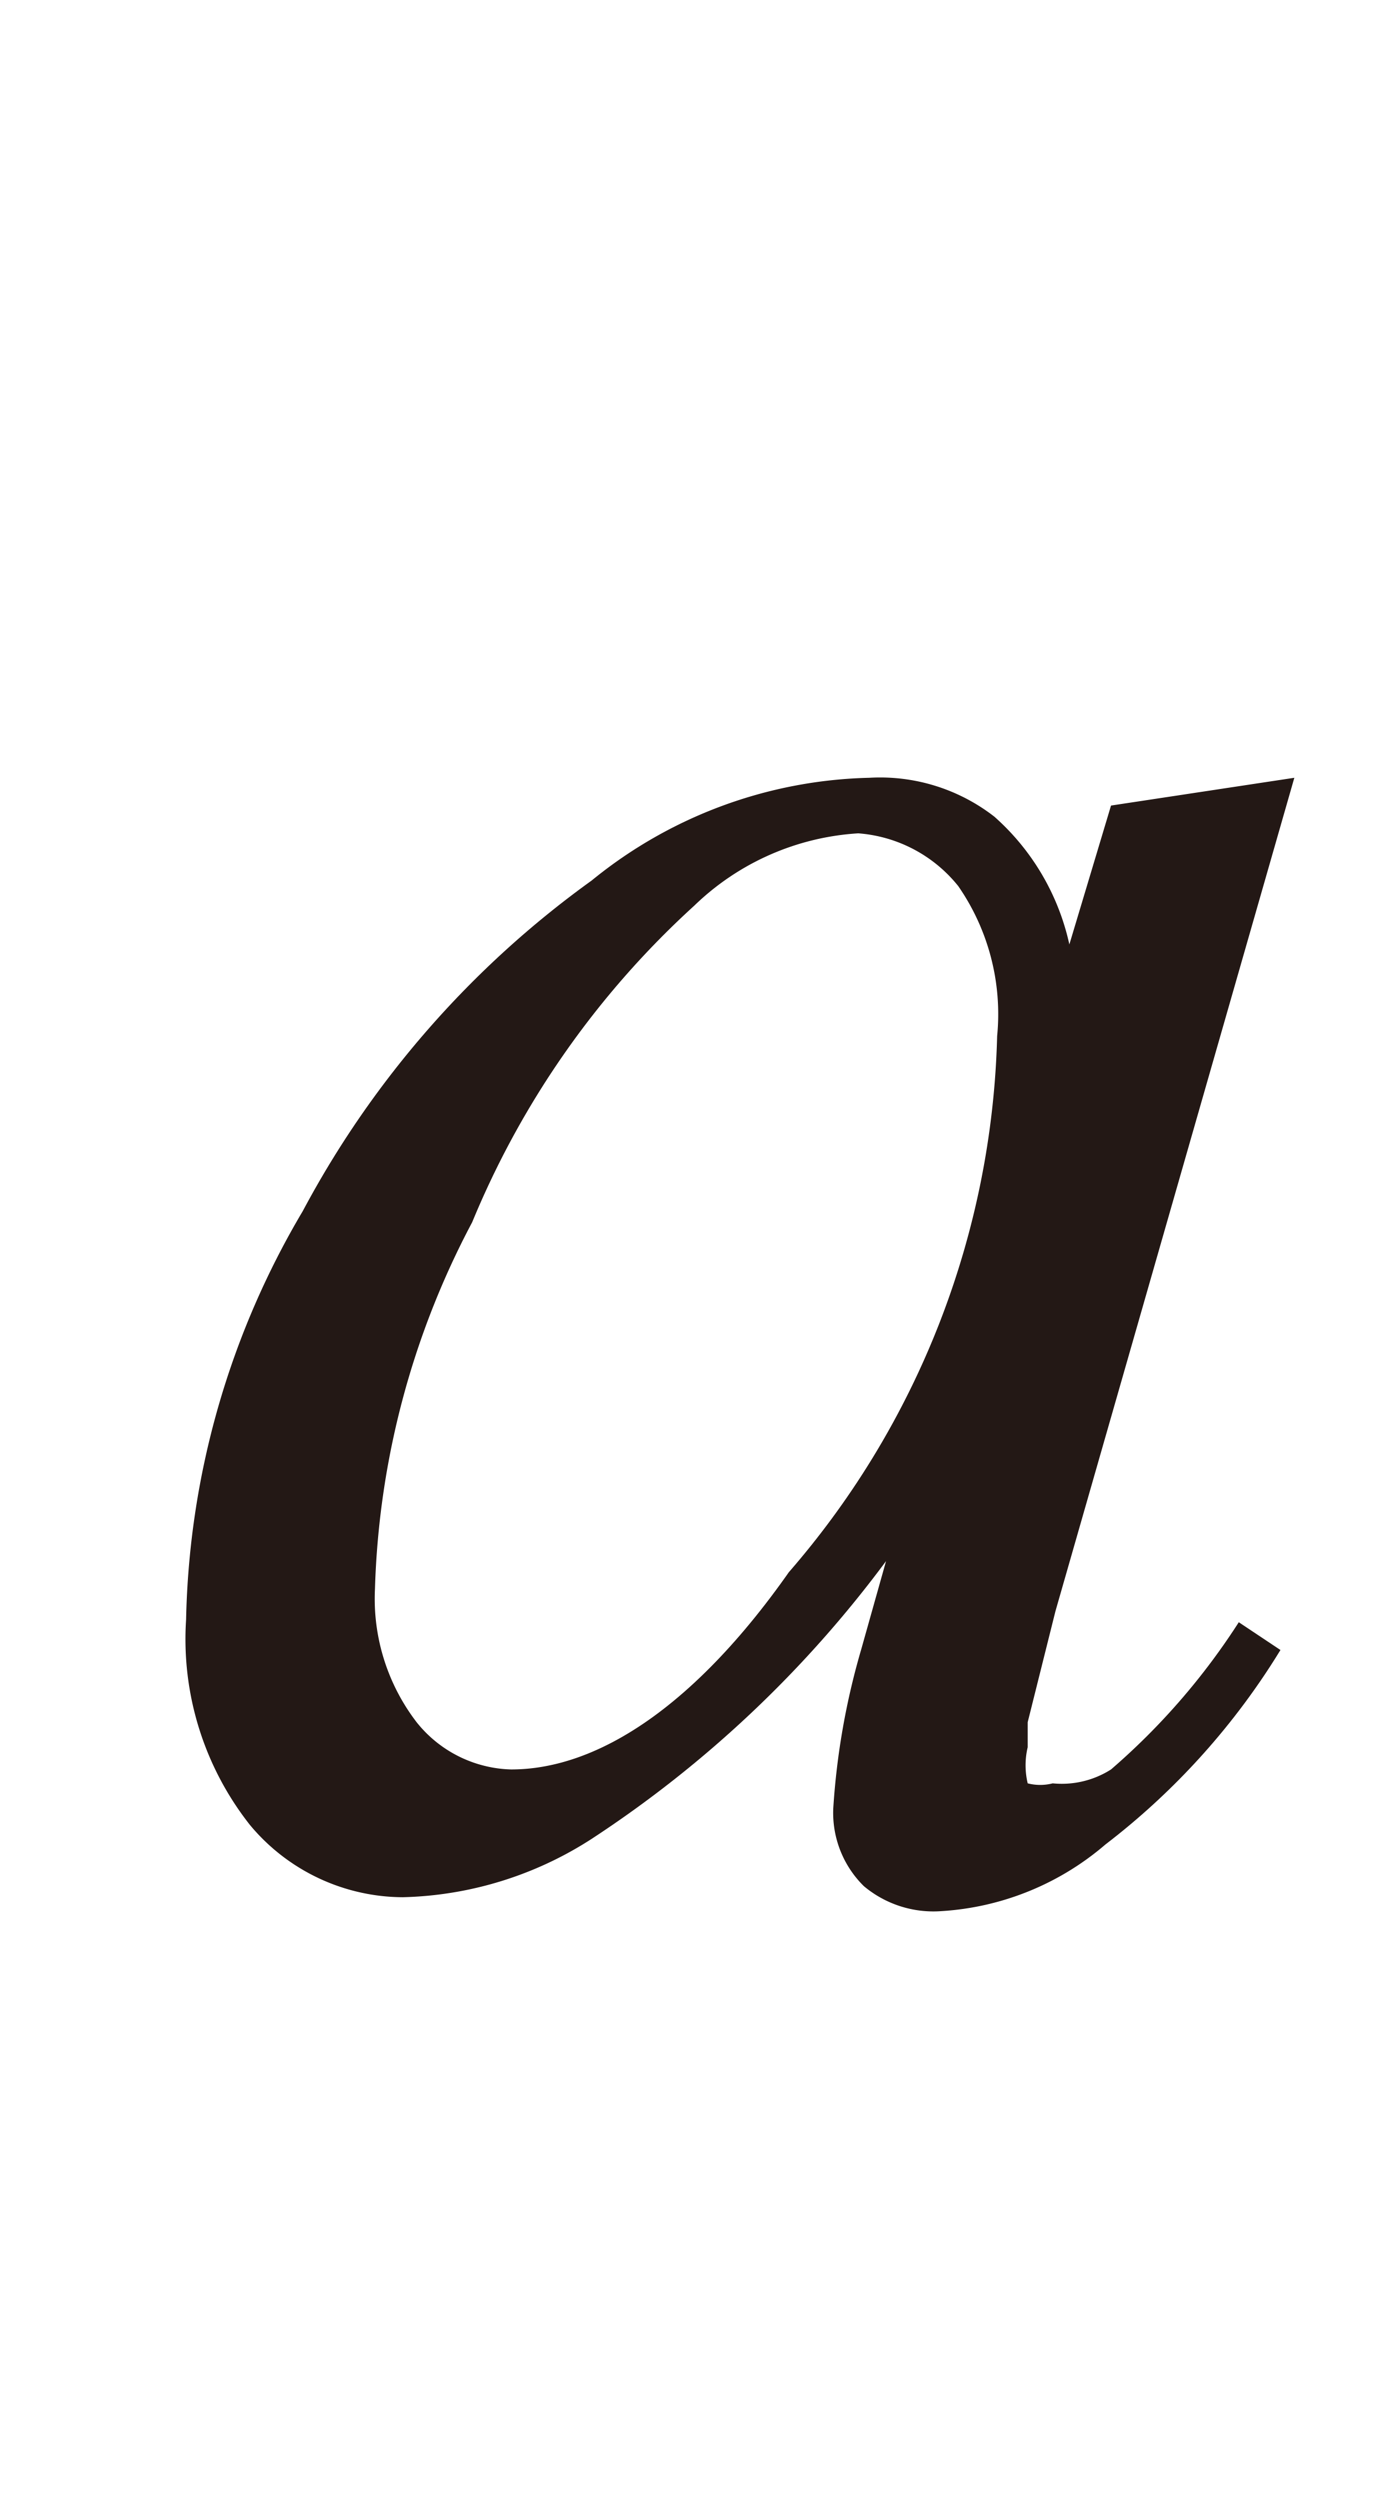
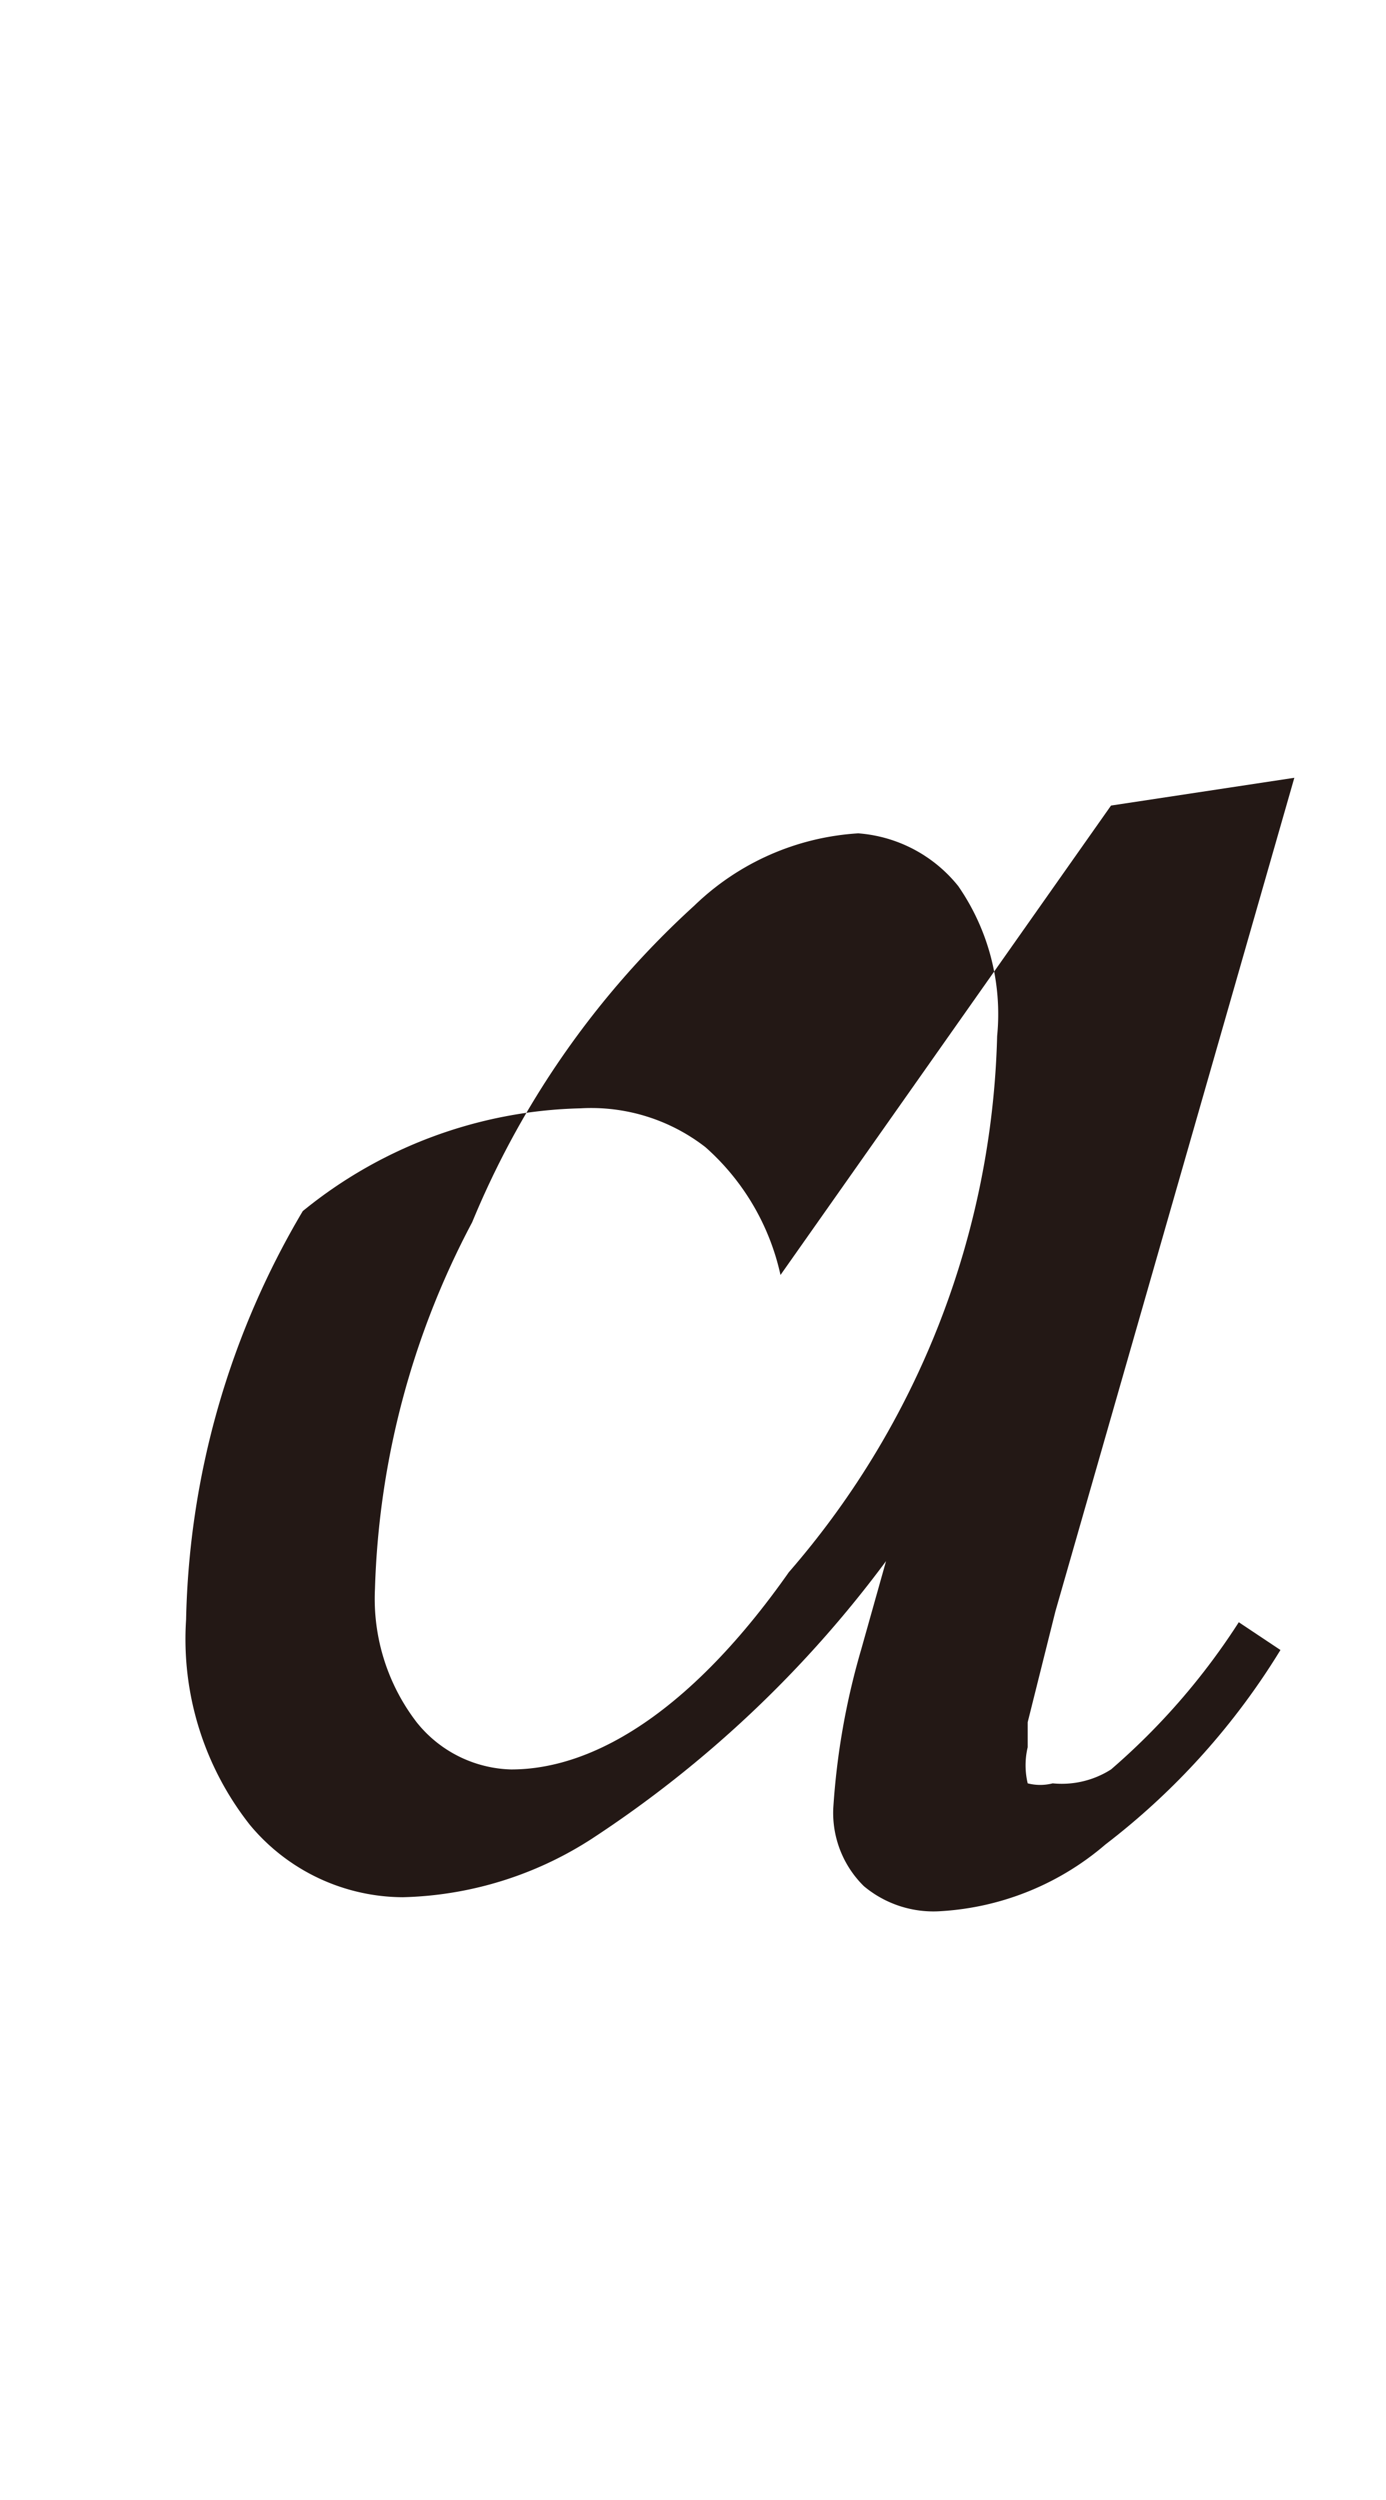
<svg xmlns="http://www.w3.org/2000/svg" id="レイヤー_1" data-name="レイヤー 1" viewBox="0 0 4.99 9">
  <defs>
    <style>.cls-1{fill:#231815;}</style>
  </defs>
-   <path class="cls-1" d="M4.66,2.8l-.86,3-.1.4s0,.07,0,.09a.28.28,0,0,0,0,.13.18.18,0,0,0,.09,0A.33.33,0,0,0,4,6.37a2.44,2.44,0,0,0,.46-.53l.15.1a2.57,2.57,0,0,1-.63.7,1,1,0,0,1-.59.24.39.39,0,0,1-.28-.09A.37.37,0,0,1,3,6.51a2.62,2.62,0,0,1,.1-.57l.09-.32a4.14,4.14,0,0,1-1.06,1,1.31,1.31,0,0,1-.68.21.72.72,0,0,1-.55-.26,1.08,1.08,0,0,1-.23-.74,3,3,0,0,1,.42-1.47A3.48,3.48,0,0,1,2.13,3.17a1.64,1.64,0,0,1,1-.37.67.67,0,0,1,.45.14.86.86,0,0,1,.27.46L4,2.9ZM3.09,3a.93.93,0,0,0-.59.26A3.18,3.18,0,0,0,1.7,4.4a3,3,0,0,0-.35,1.32.73.73,0,0,0,.15.48.45.45,0,0,0,.34.17c.32,0,.67-.24,1-.71a3.06,3.06,0,0,0,.75-1.93.81.81,0,0,0-.14-.54A.51.51,0,0,0,3.09,3Z" />
+   <path class="cls-1" d="M4.66,2.8l-.86,3-.1.4s0,.07,0,.09a.28.28,0,0,0,0,.13.18.18,0,0,0,.09,0A.33.33,0,0,0,4,6.37a2.44,2.44,0,0,0,.46-.53l.15.1a2.57,2.57,0,0,1-.63.7,1,1,0,0,1-.59.24.39.39,0,0,1-.28-.09A.37.37,0,0,1,3,6.51a2.62,2.62,0,0,1,.1-.57l.09-.32a4.14,4.14,0,0,1-1.06,1,1.31,1.31,0,0,1-.68.21.72.72,0,0,1-.55-.26,1.08,1.08,0,0,1-.23-.74,3,3,0,0,1,.42-1.47a1.64,1.64,0,0,1,1-.37.67.67,0,0,1,.45.14.86.86,0,0,1,.27.46L4,2.9ZM3.09,3a.93.93,0,0,0-.59.26A3.18,3.18,0,0,0,1.7,4.4a3,3,0,0,0-.35,1.32.73.73,0,0,0,.15.48.45.45,0,0,0,.34.17c.32,0,.67-.24,1-.71a3.06,3.06,0,0,0,.75-1.93.81.81,0,0,0-.14-.54A.51.51,0,0,0,3.09,3Z" />
</svg>